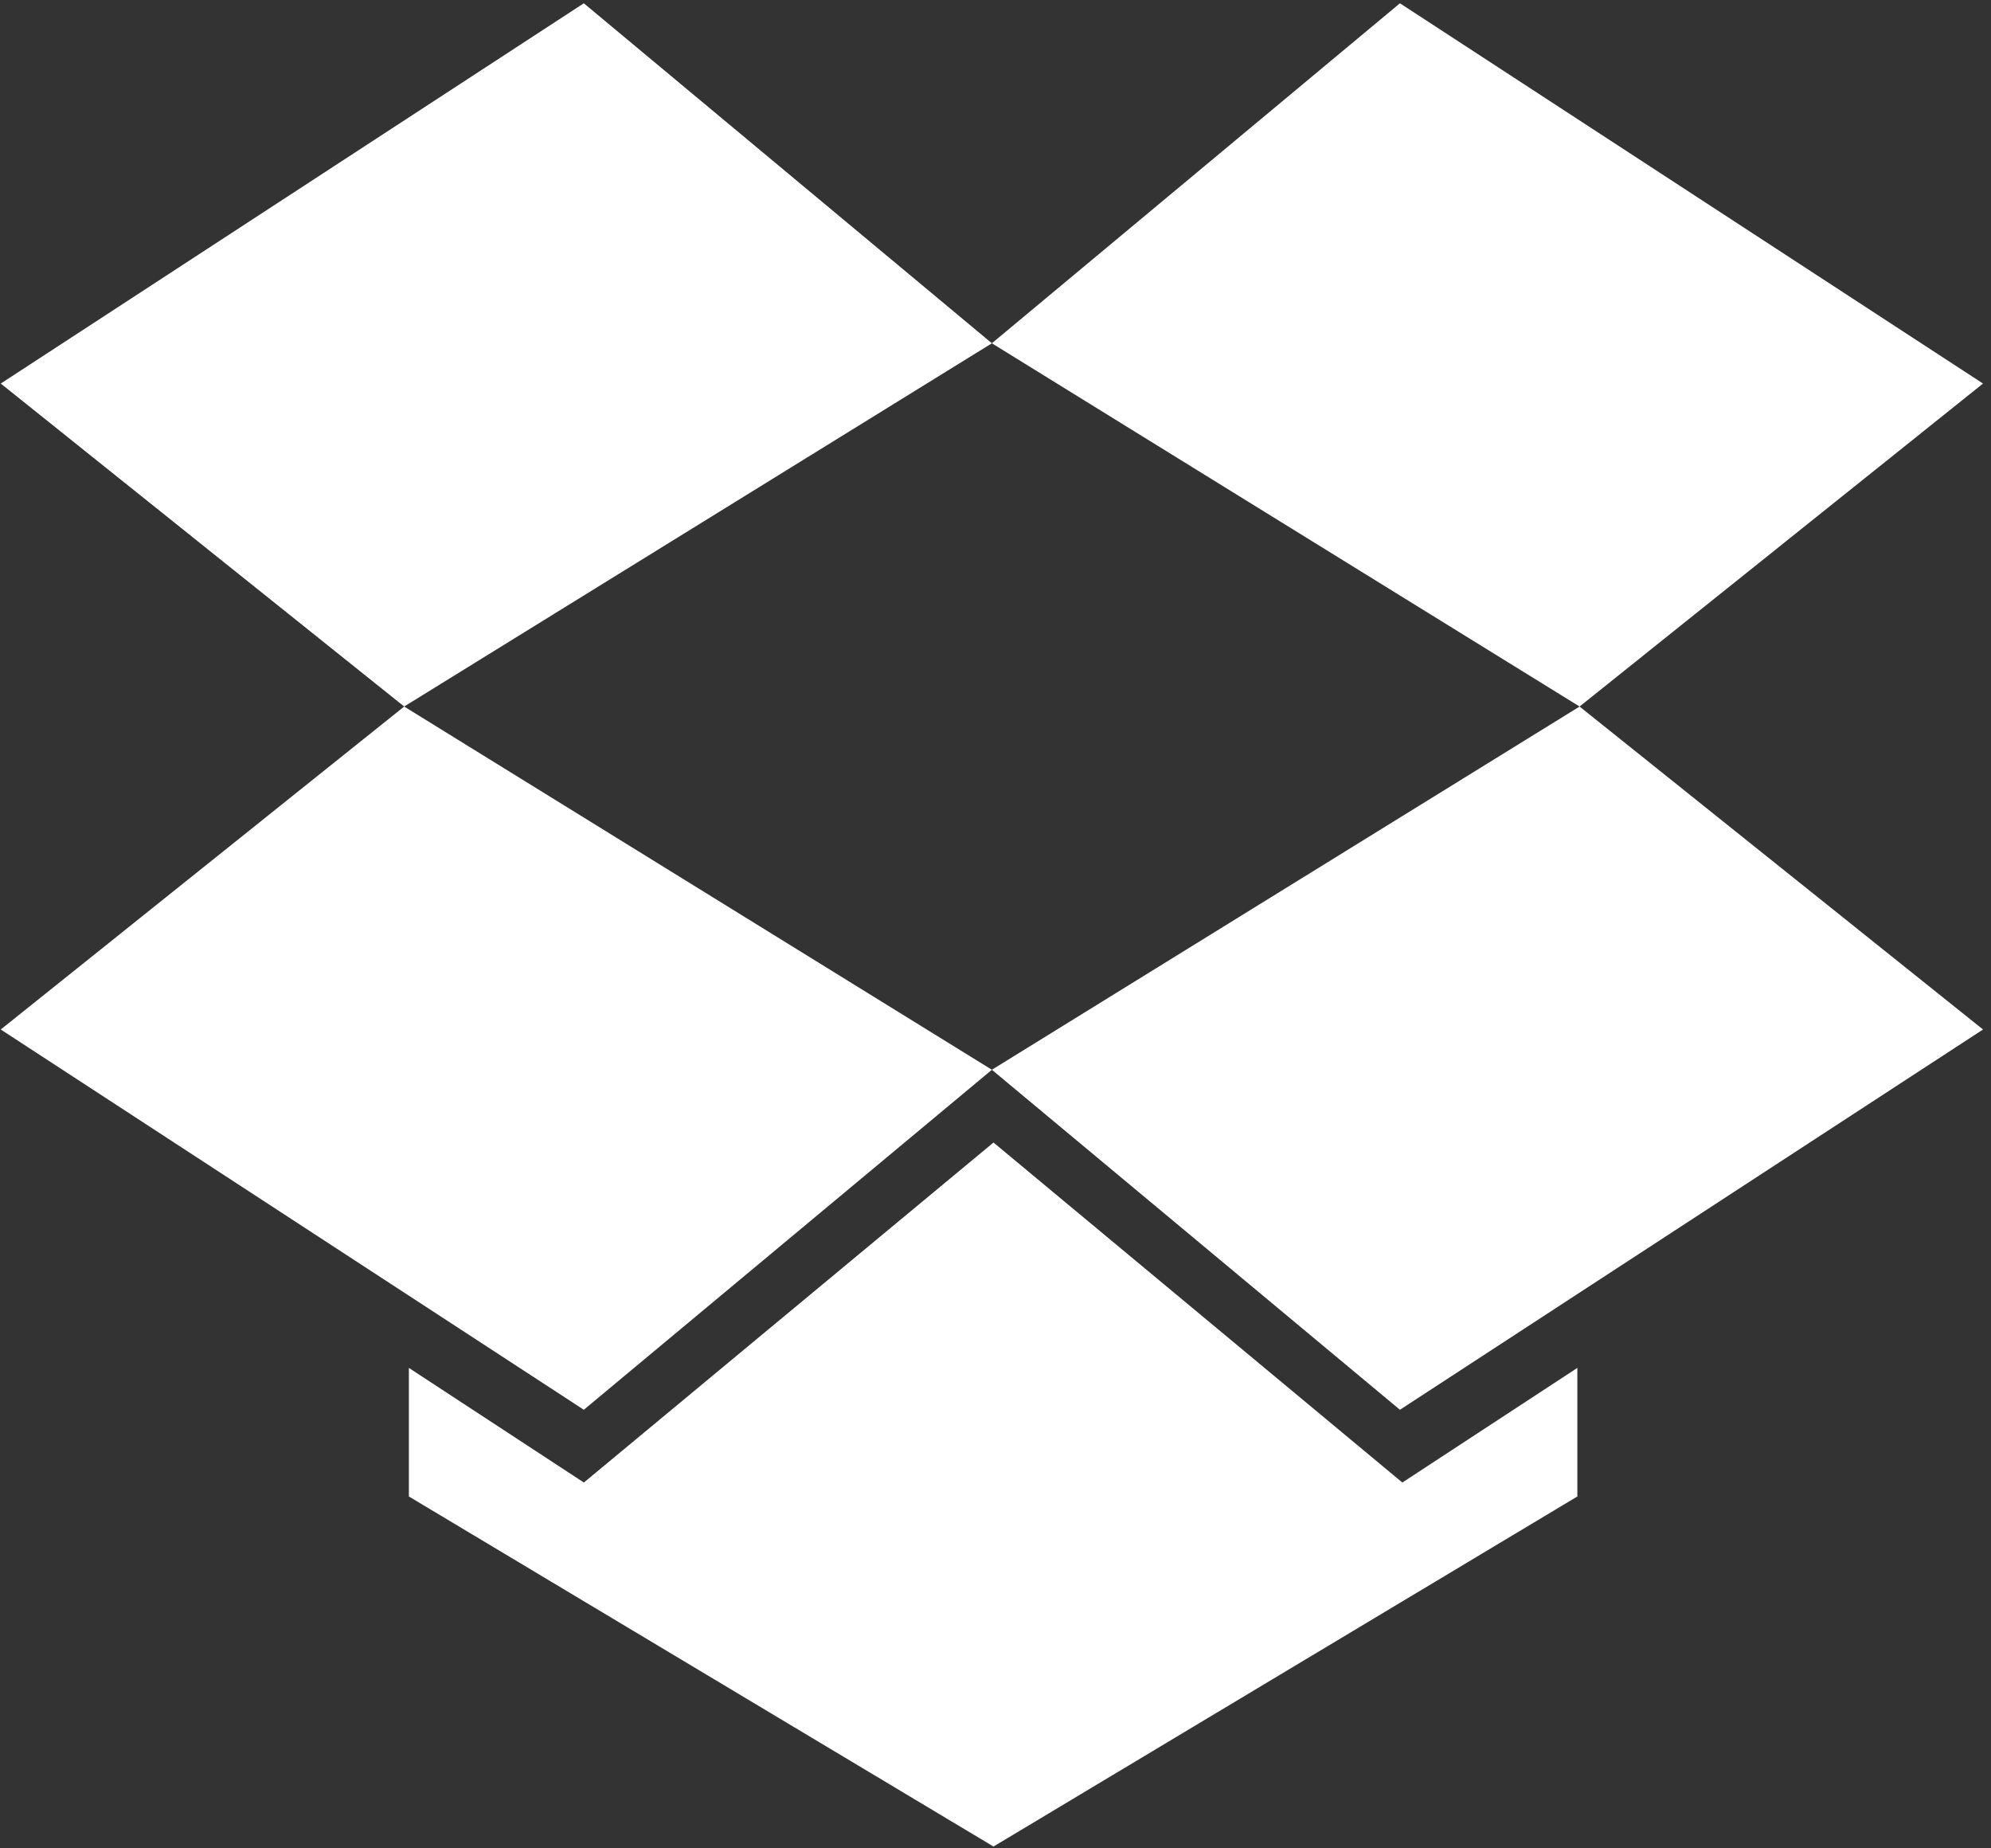
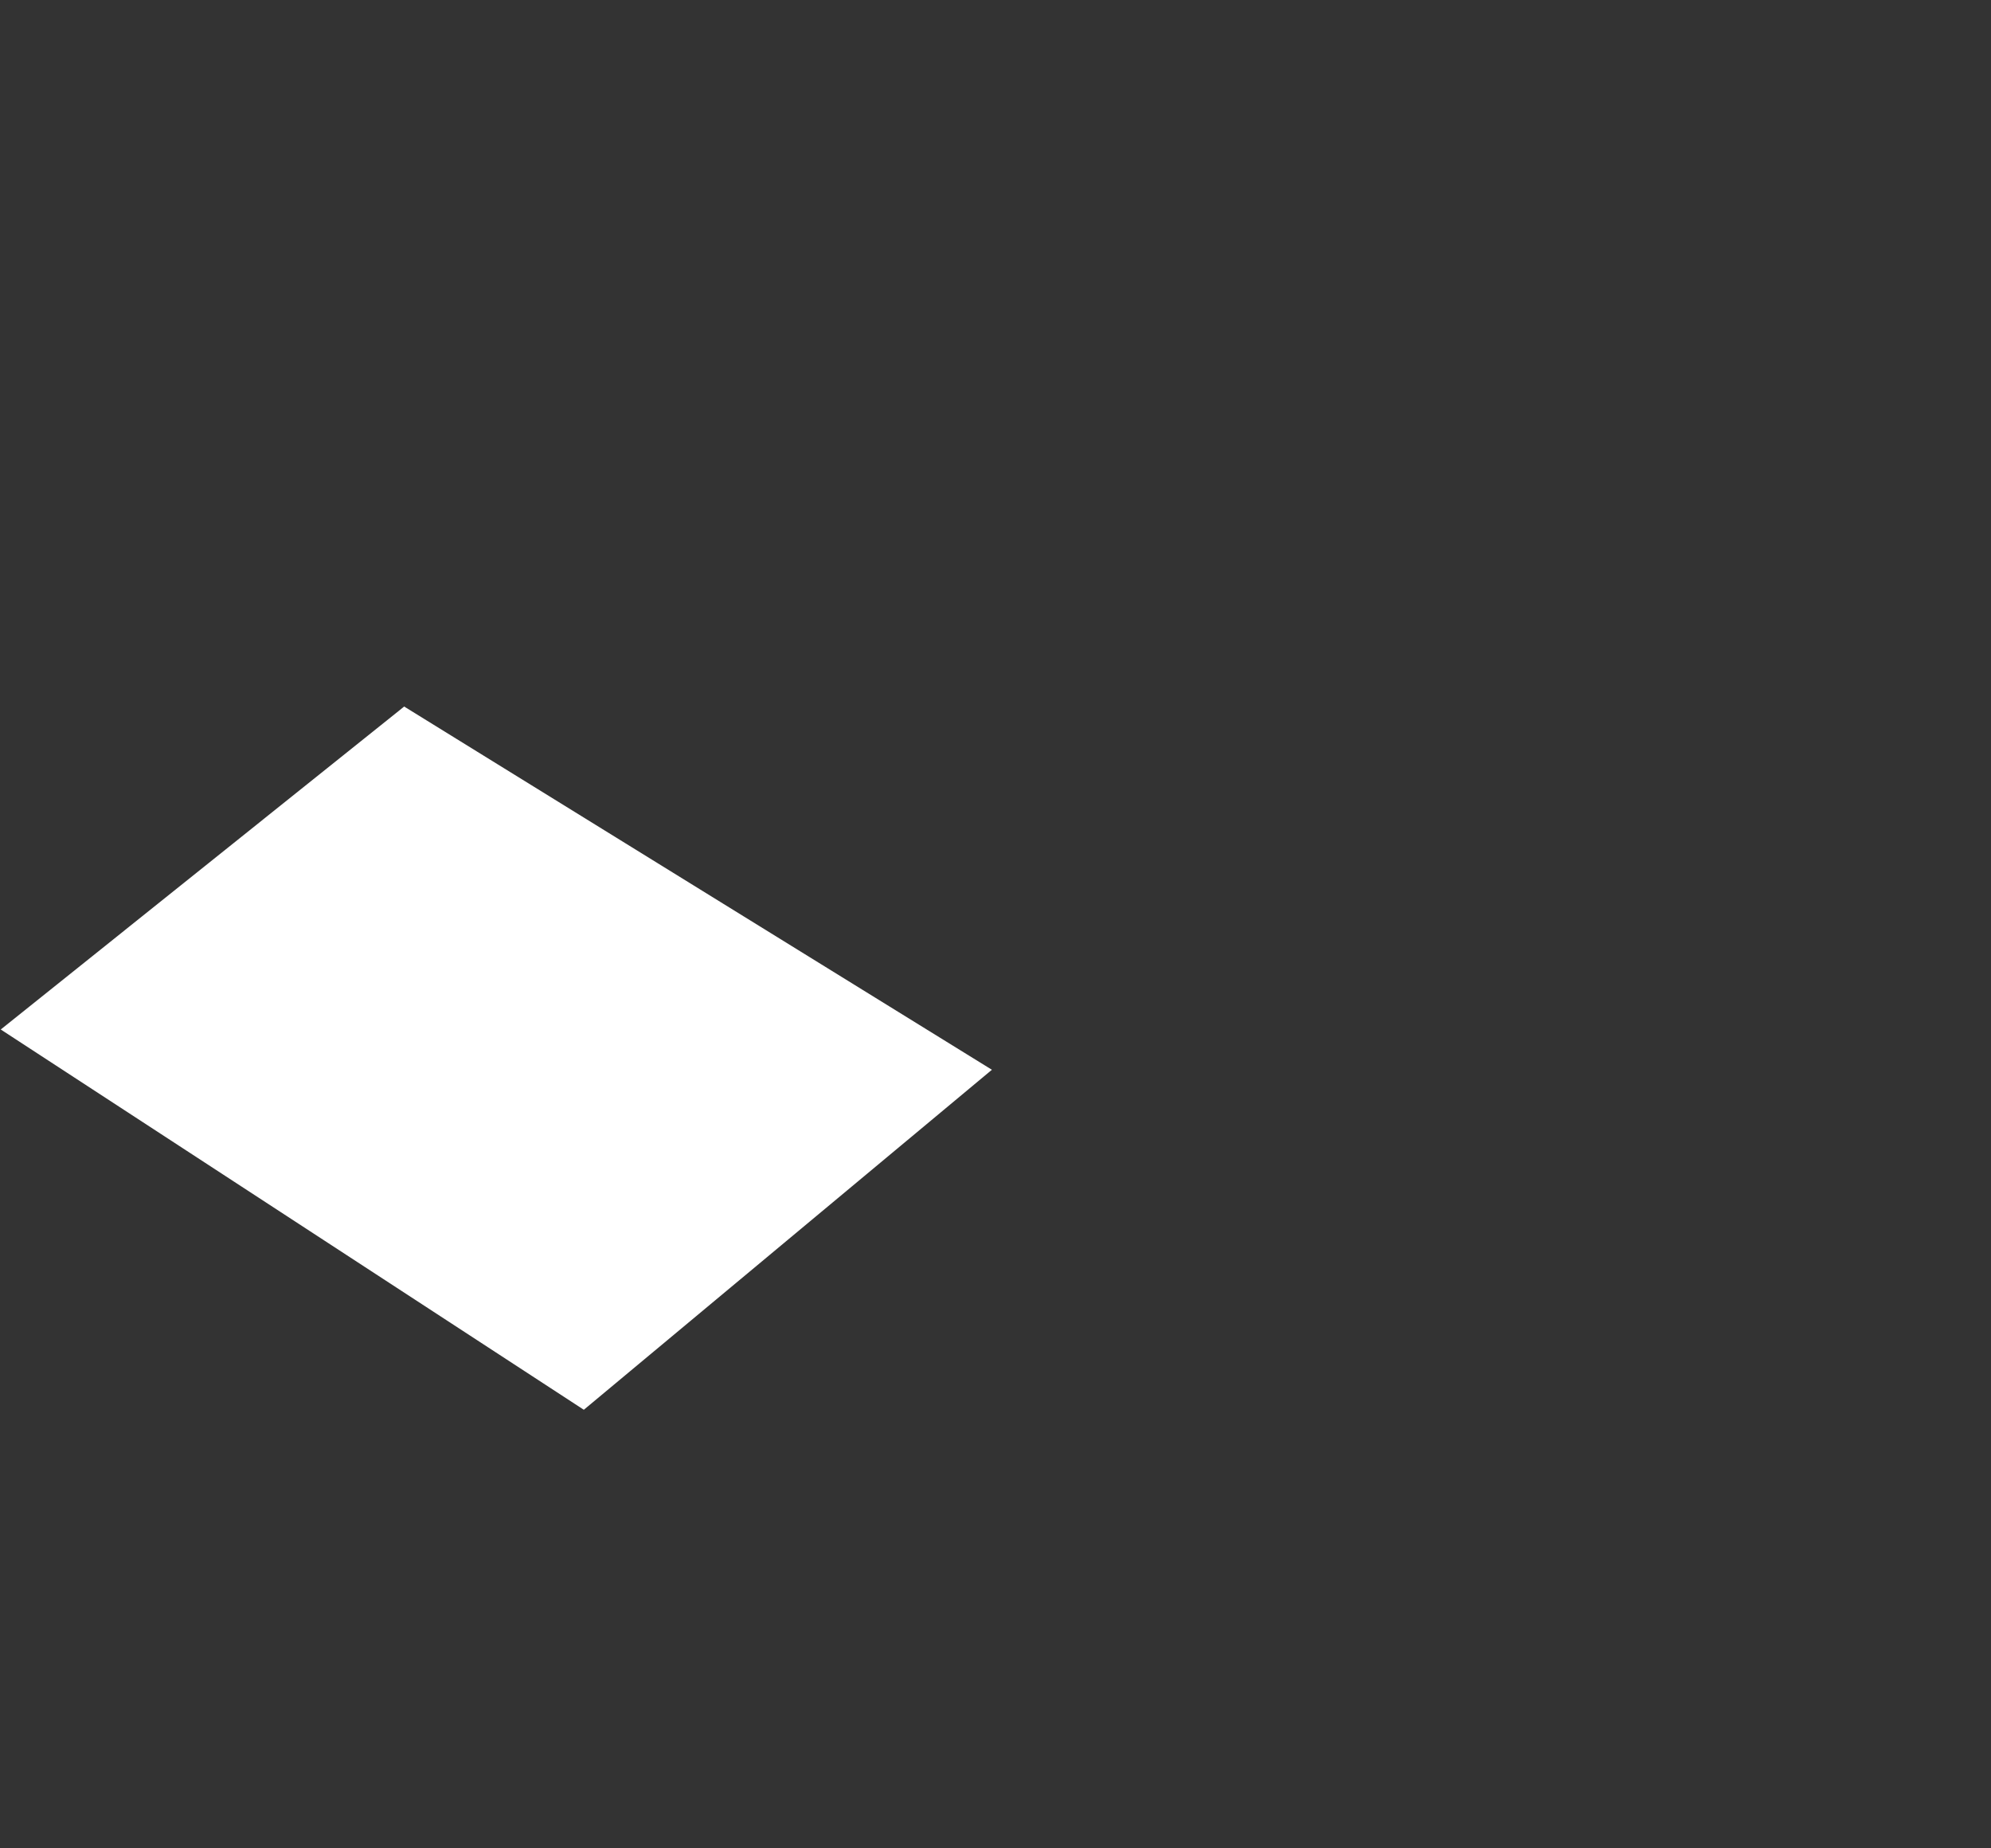
<svg xmlns="http://www.w3.org/2000/svg" width="125" height="116" viewBox="0 0 125 116" fill="none">
  <rect x="0" y="0" width="125" height="116" fill="#333333" stroke="none" />
  <path d="M0.047 64.622L36.654 88.492L62.274 67.15L25.375 44.35L0.047 64.622Z" fill="white" />
-   <path d="M36.654 0.206L0.047 24.076L25.375 44.349L62.274 21.548L36.654 0.206Z" fill="white" />
-   <path d="M124.499 24.076L87.892 0.206L62.272 21.548L99.17 44.349L124.499 24.076Z" fill="white" />
-   <path d="M62.272 67.15L87.892 88.492L124.499 64.622L99.17 44.35L62.272 67.15Z" fill="white" />
-   <path d="M62.374 71.717L36.657 93.059L25.67 85.864V93.934L62.374 115.908L99.03 93.934V85.864L88.043 93.059L62.374 71.717Z" fill="white" />
</svg>